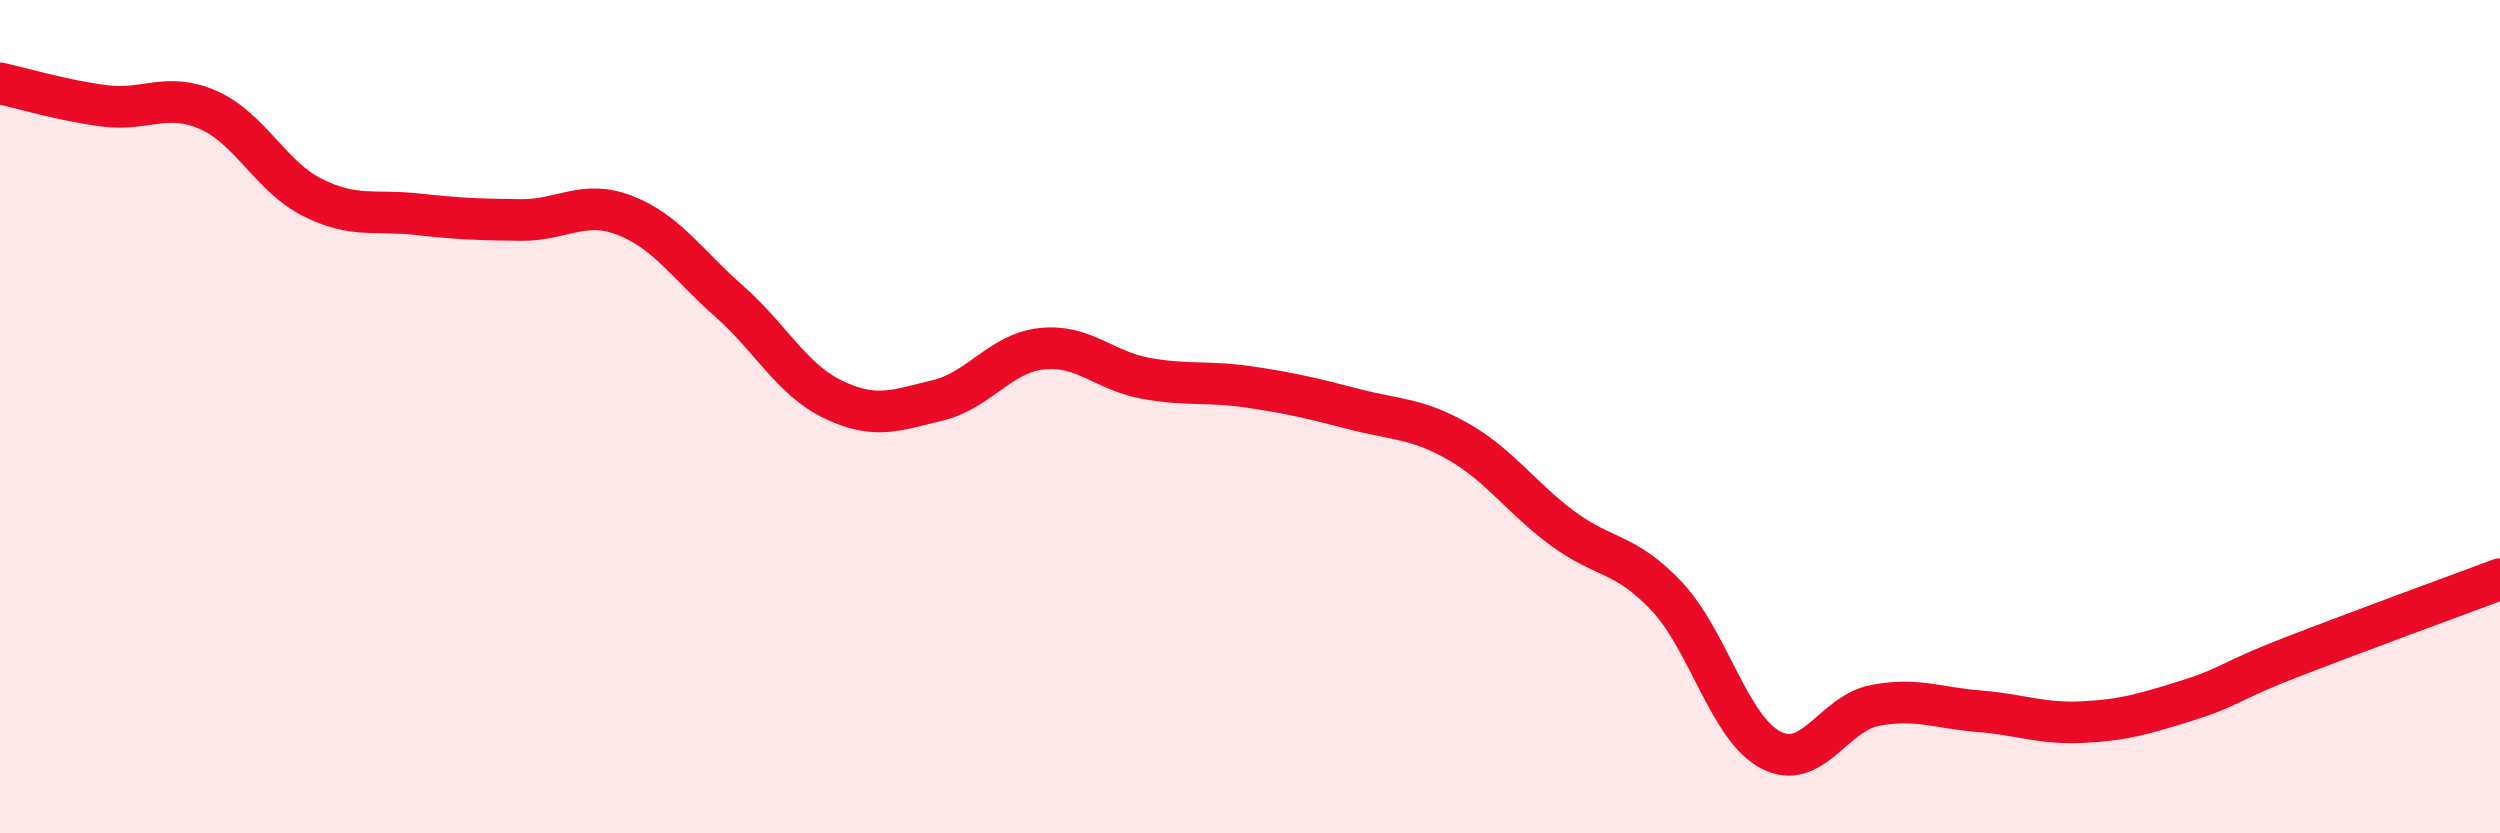
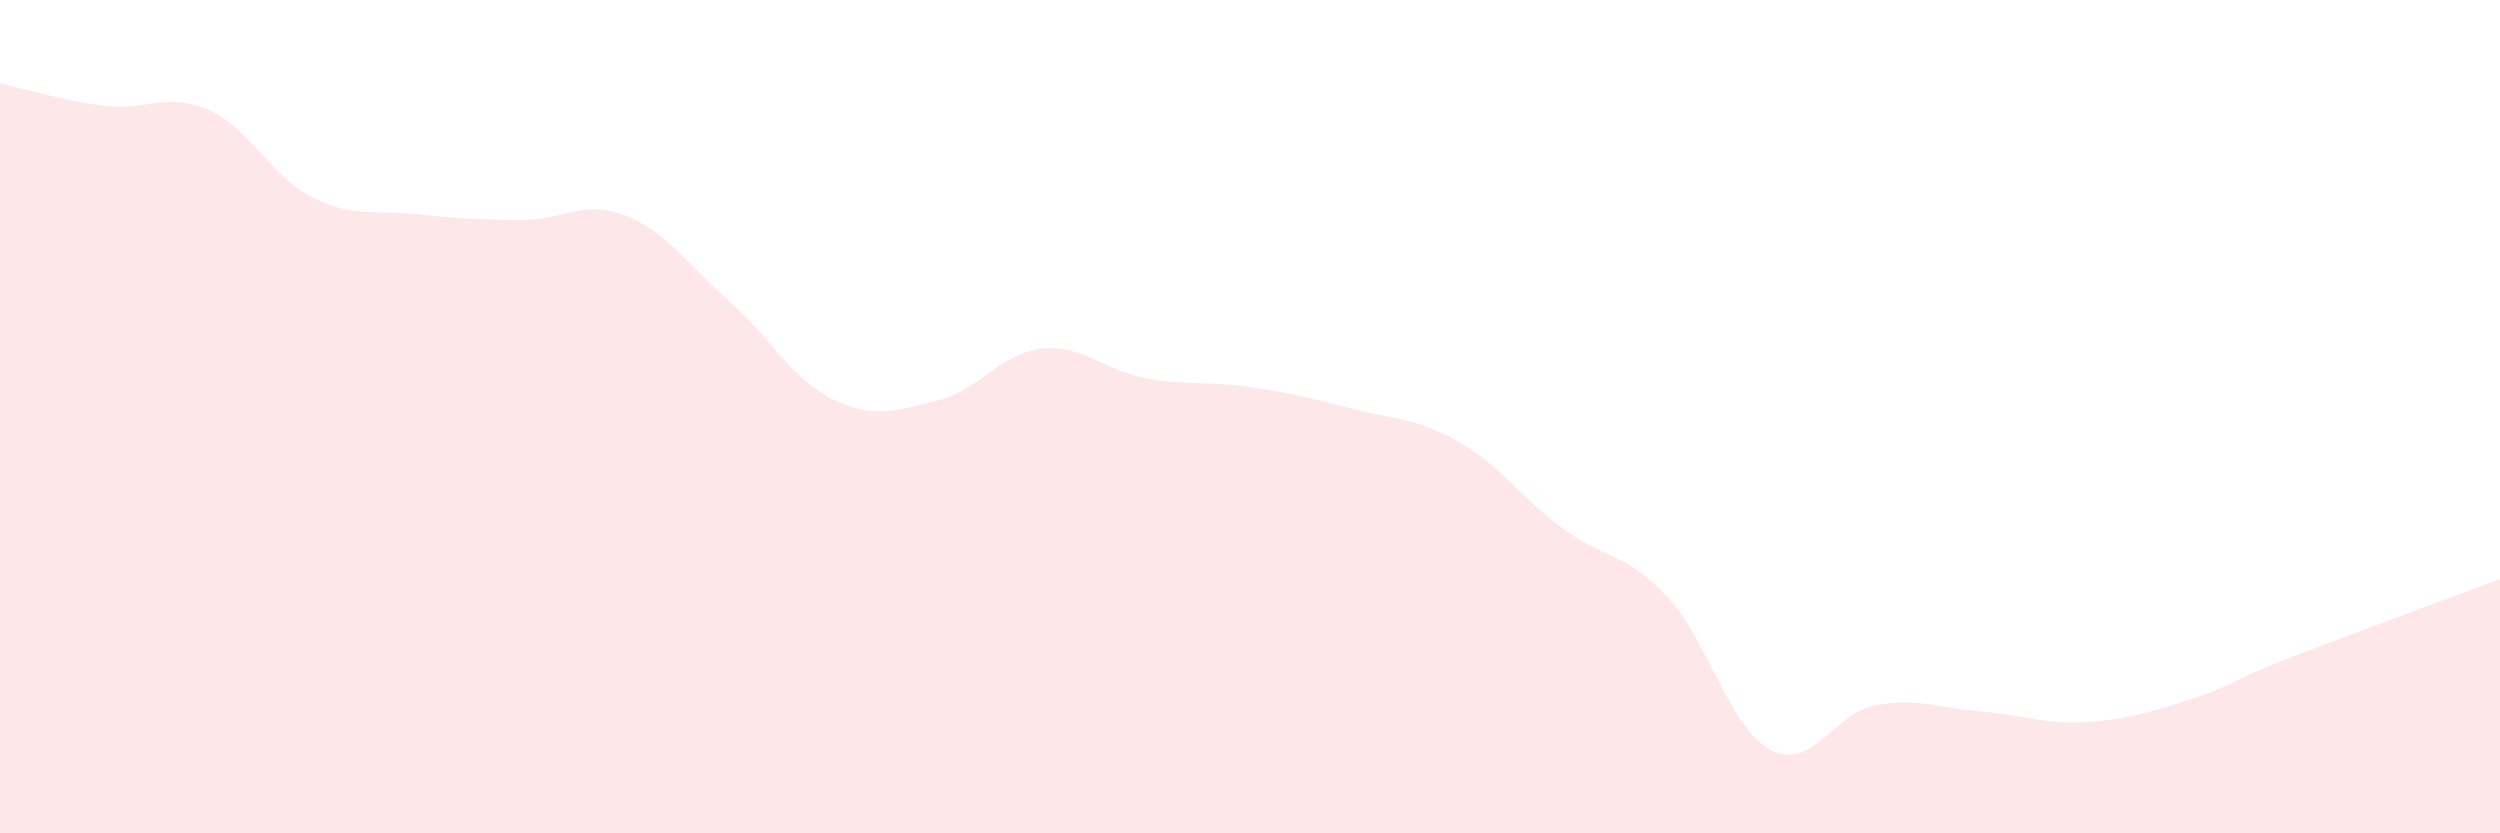
<svg xmlns="http://www.w3.org/2000/svg" width="60" height="20" viewBox="0 0 60 20">
  <path d="M 0,2 C 0.5,2.11 1.5,2.41 2.5,2.54 C 3.5,2.67 4,2.2 5,2.64 C 6,3.08 6.5,4.24 7.5,4.74 C 8.5,5.24 9,5.03 10,5.14 C 11,5.25 11.5,5.27 12.5,5.28 C 13.5,5.29 14,4.78 15,5.17 C 16,5.56 16.5,6.35 17.5,7.23 C 18.5,8.11 19,9.11 20,9.59 C 21,10.07 21.5,9.85 22.5,9.61 C 23.5,9.37 24,8.48 25,8.37 C 26,8.26 26.5,8.9 27.5,9.08 C 28.5,9.26 29,9.14 30,9.29 C 31,9.44 31.5,9.56 32.5,9.82 C 33.5,10.08 34,10.03 35,10.6 C 36,11.17 36.5,11.94 37.5,12.68 C 38.5,13.42 39,13.25 40,14.31 C 41,15.37 41.5,17.48 42.5,18 C 43.5,18.52 44,17.12 45,16.93 C 46,16.74 46.5,16.99 47.5,17.07 C 48.5,17.15 49,17.38 50,17.33 C 51,17.28 51.5,17.12 52.5,16.81 C 53.5,16.5 53.5,16.35 55,15.77 C 56.5,15.19 59,14.27 60,13.9L60 20L0 20Z" fill="#EB0A25" opacity="0.1" stroke-linecap="round" stroke-linejoin="round" />
-   <path d="M 0,2 C 0.5,2.11 1.5,2.41 2.5,2.54 C 3.5,2.67 4,2.2 5,2.64 C 6,3.08 6.5,4.24 7.5,4.74 C 8.5,5.24 9,5.03 10,5.14 C 11,5.25 11.5,5.27 12.5,5.28 C 13.5,5.29 14,4.78 15,5.17 C 16,5.56 16.5,6.35 17.5,7.23 C 18.5,8.11 19,9.11 20,9.59 C 21,10.07 21.5,9.85 22.5,9.61 C 23.5,9.37 24,8.48 25,8.37 C 26,8.26 26.5,8.9 27.5,9.08 C 28.5,9.26 29,9.14 30,9.29 C 31,9.44 31.5,9.56 32.5,9.82 C 33.5,10.08 34,10.03 35,10.6 C 36,11.17 36.5,11.94 37.5,12.68 C 38.5,13.42 39,13.25 40,14.31 C 41,15.37 41.5,17.48 42.5,18 C 43.5,18.52 44,17.12 45,16.93 C 46,16.74 46.5,16.99 47.5,17.07 C 48.5,17.15 49,17.38 50,17.33 C 51,17.28 51.5,17.12 52.5,16.81 C 53.5,16.5 53.5,16.35 55,15.77 C 56.5,15.19 59,14.27 60,13.9" stroke="#EB0A25" stroke-width="1" fill="none" stroke-linecap="round" stroke-linejoin="round" />
</svg>